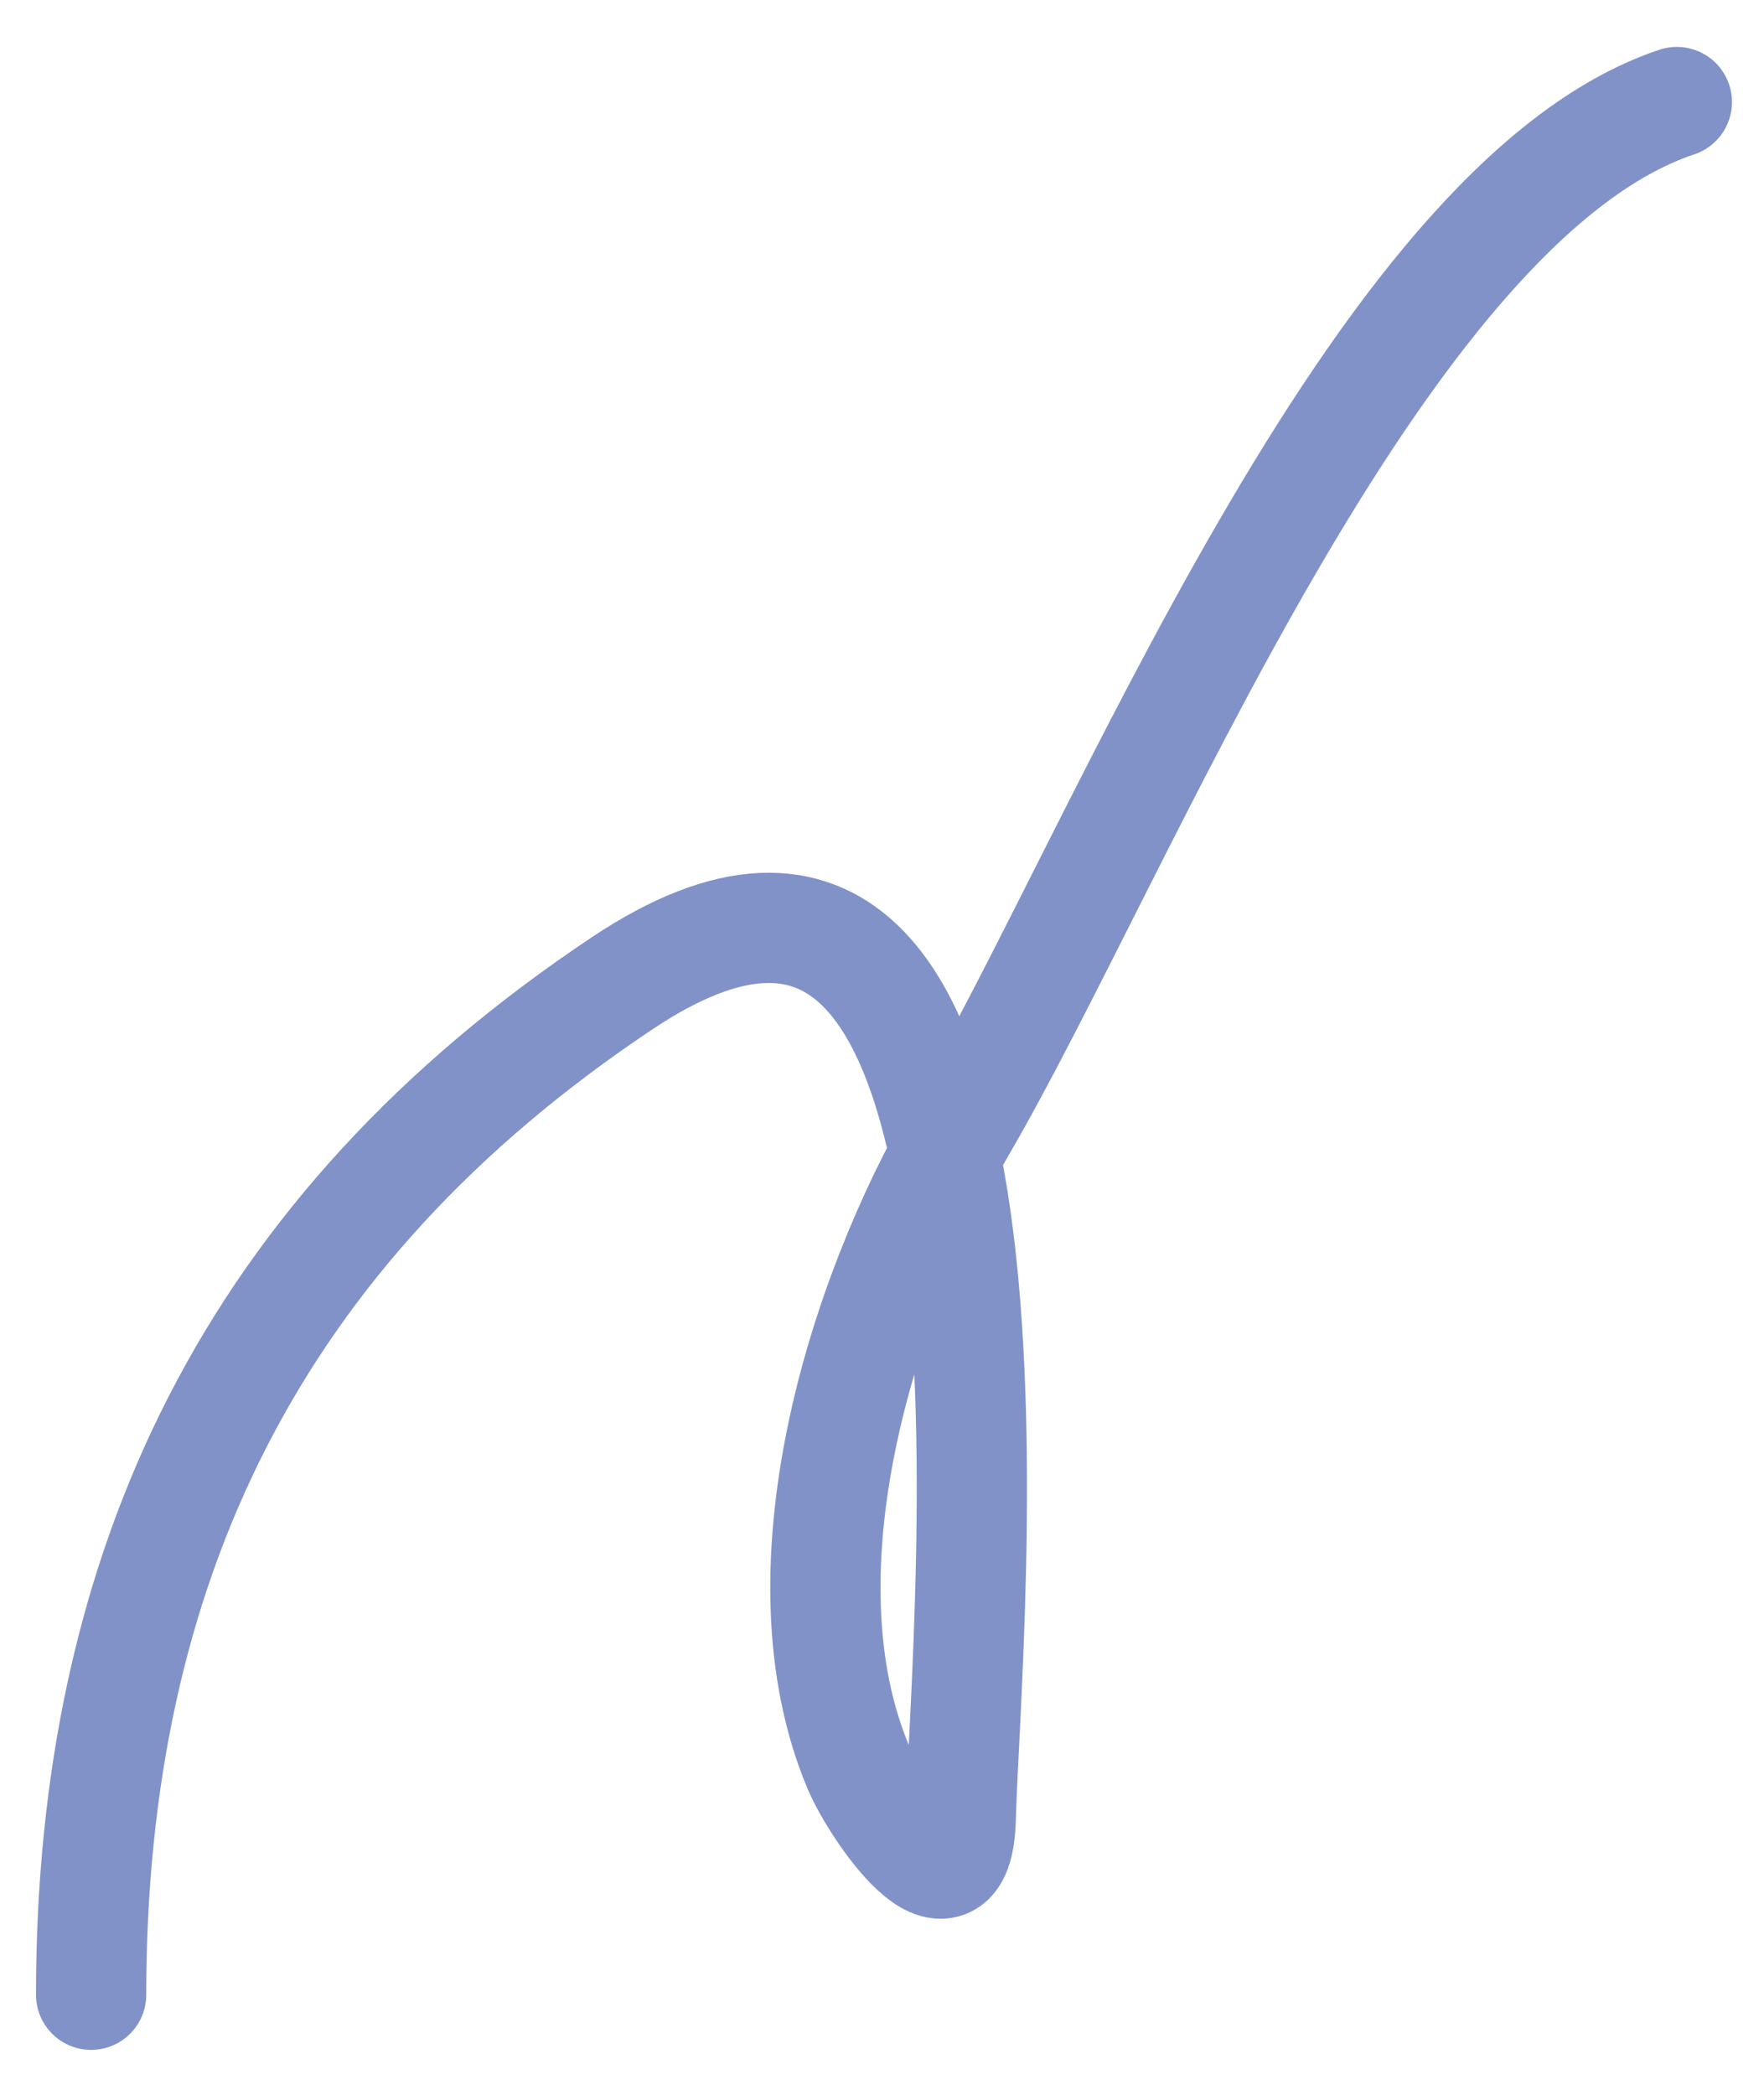
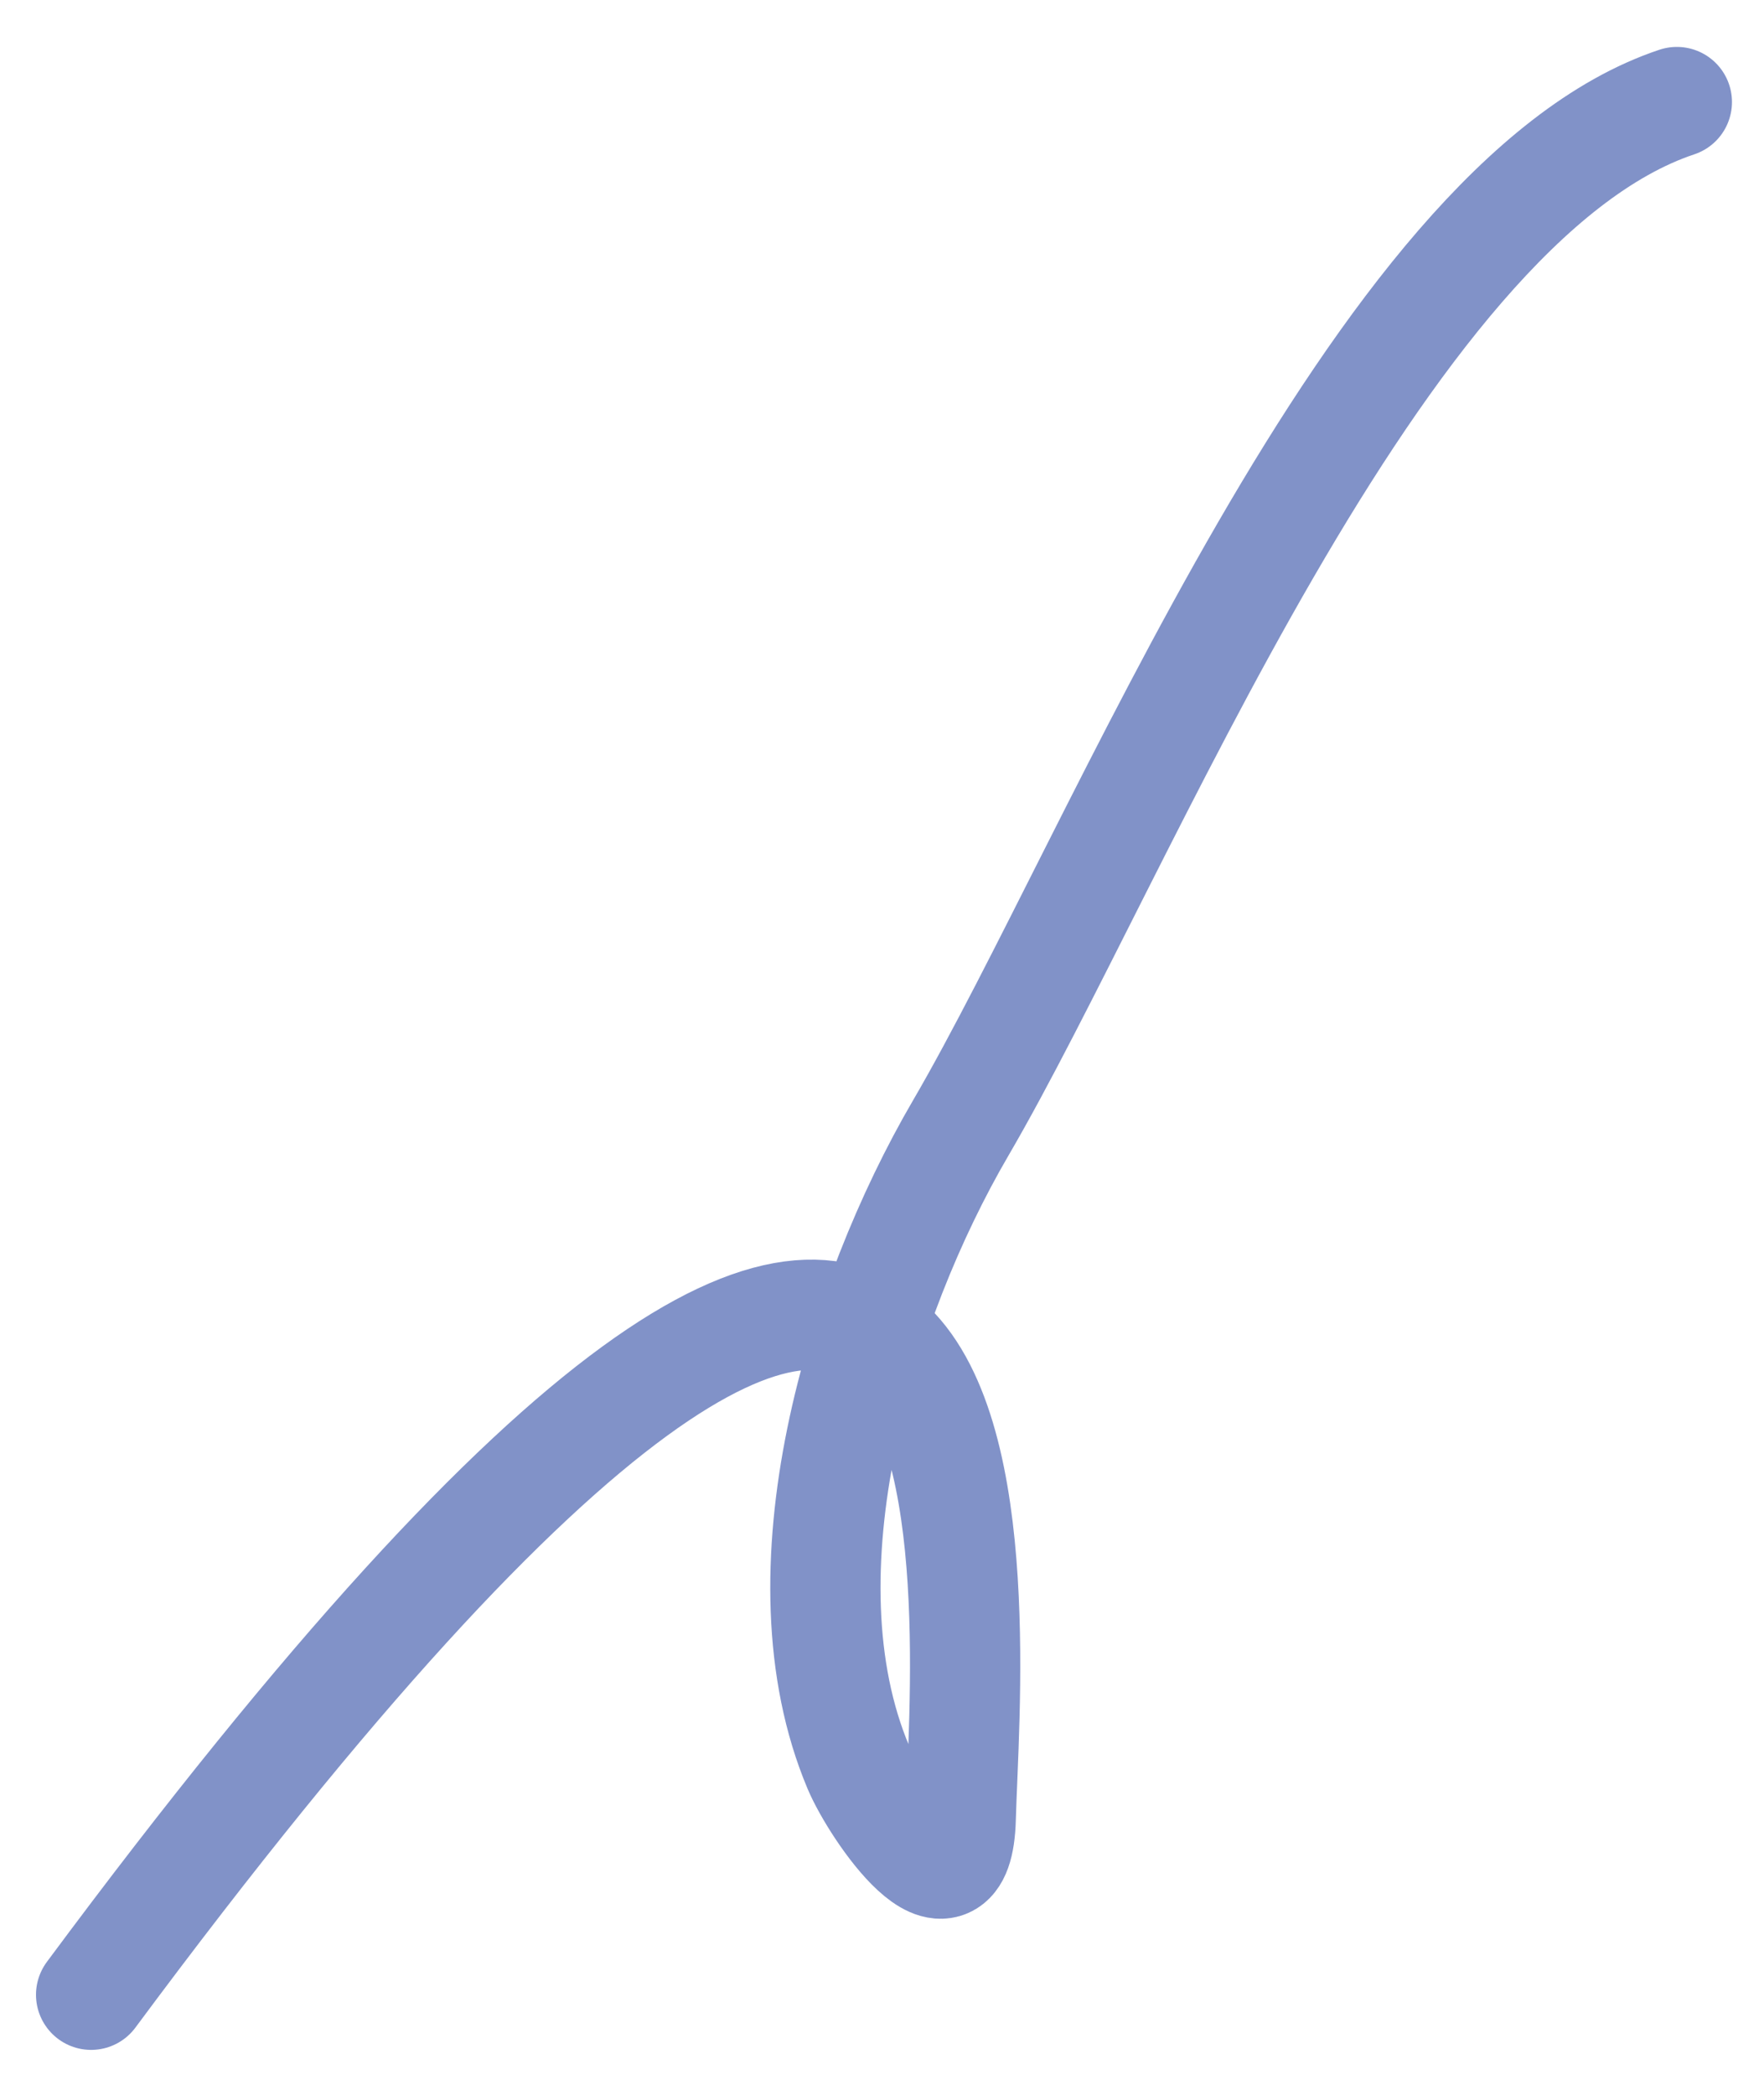
<svg xmlns="http://www.w3.org/2000/svg" width="32" height="38" viewBox="0 0 32 38" fill="none">
-   <path d="M1.653 36.185C1.653 28.43 4.573 22.312 11.293 17.832C19.151 12.594 17.523 29.453 17.428 32.989C17.374 34.967 15.896 32.831 15.572 32.061C14.089 28.54 15.608 23.58 17.428 20.462C20.336 15.476 24.955 3.672 30.419 1.851" stroke="#8192C8" stroke-width="2" stroke-linecap="round" />
+   <path d="M1.653 36.185C19.151 12.594 17.523 29.453 17.428 32.989C17.374 34.967 15.896 32.831 15.572 32.061C14.089 28.54 15.608 23.58 17.428 20.462C20.336 15.476 24.955 3.672 30.419 1.851" stroke="#8192C8" stroke-width="2" stroke-linecap="round" />
</svg>